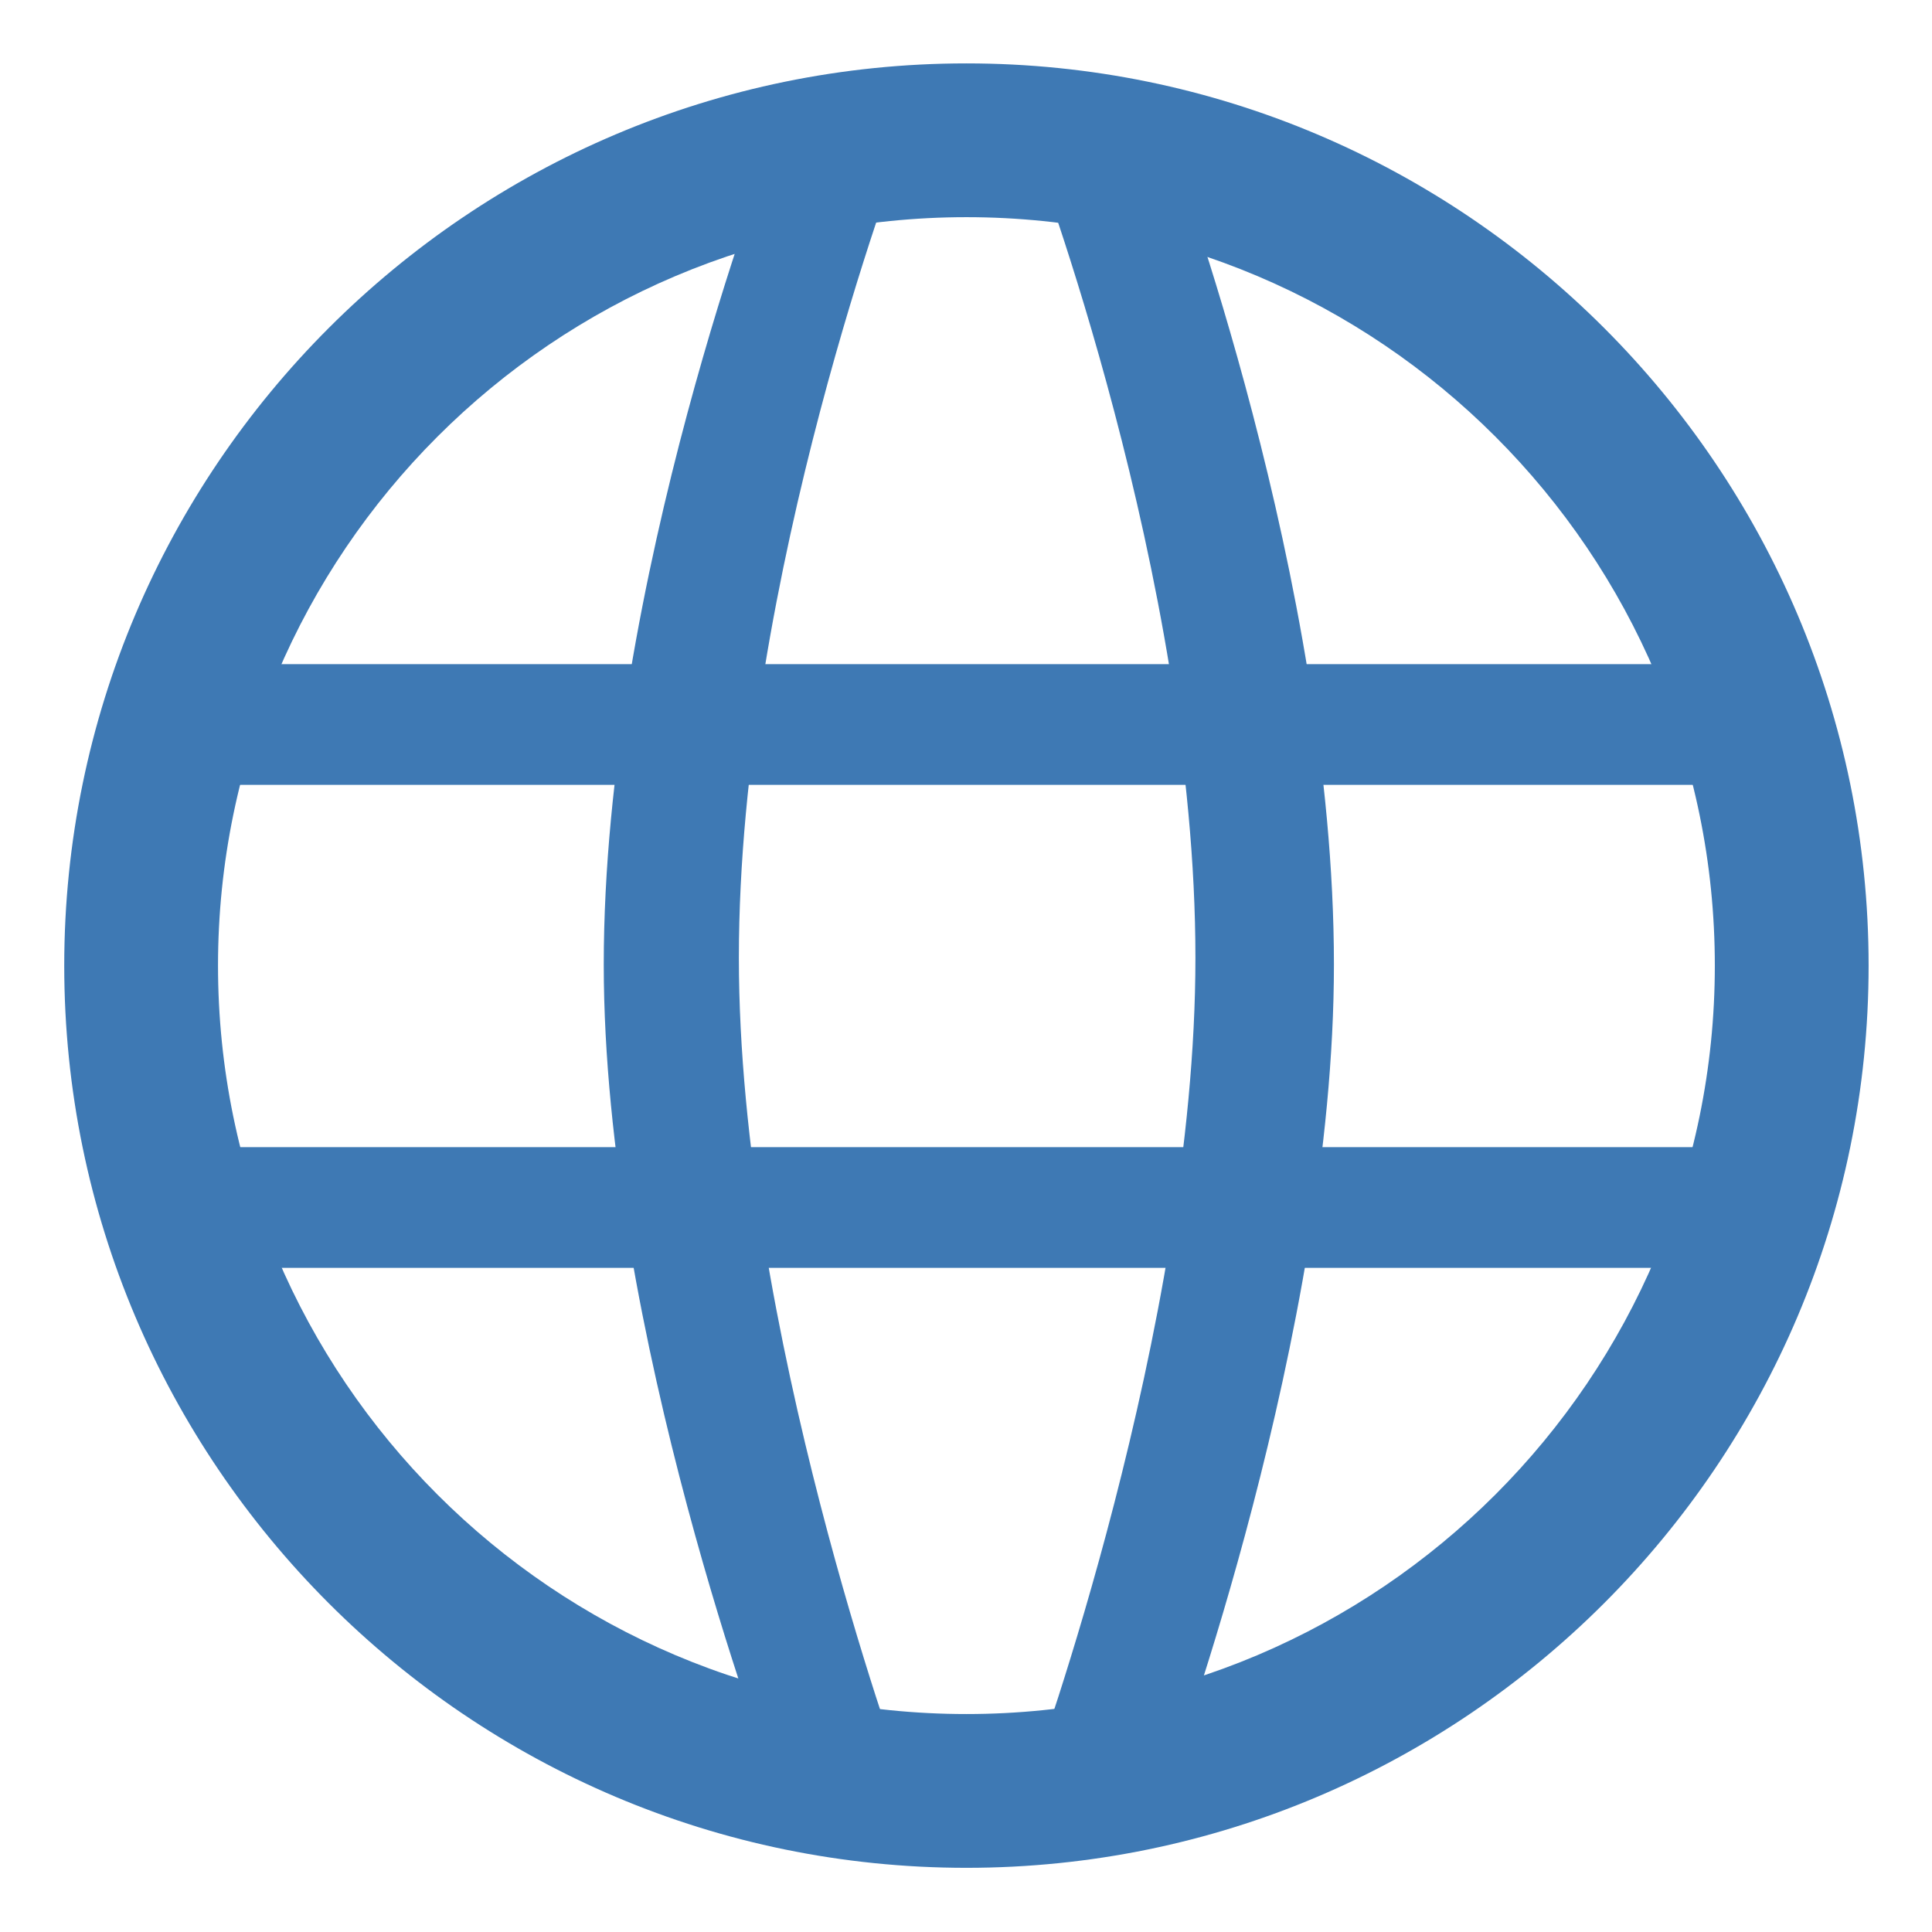
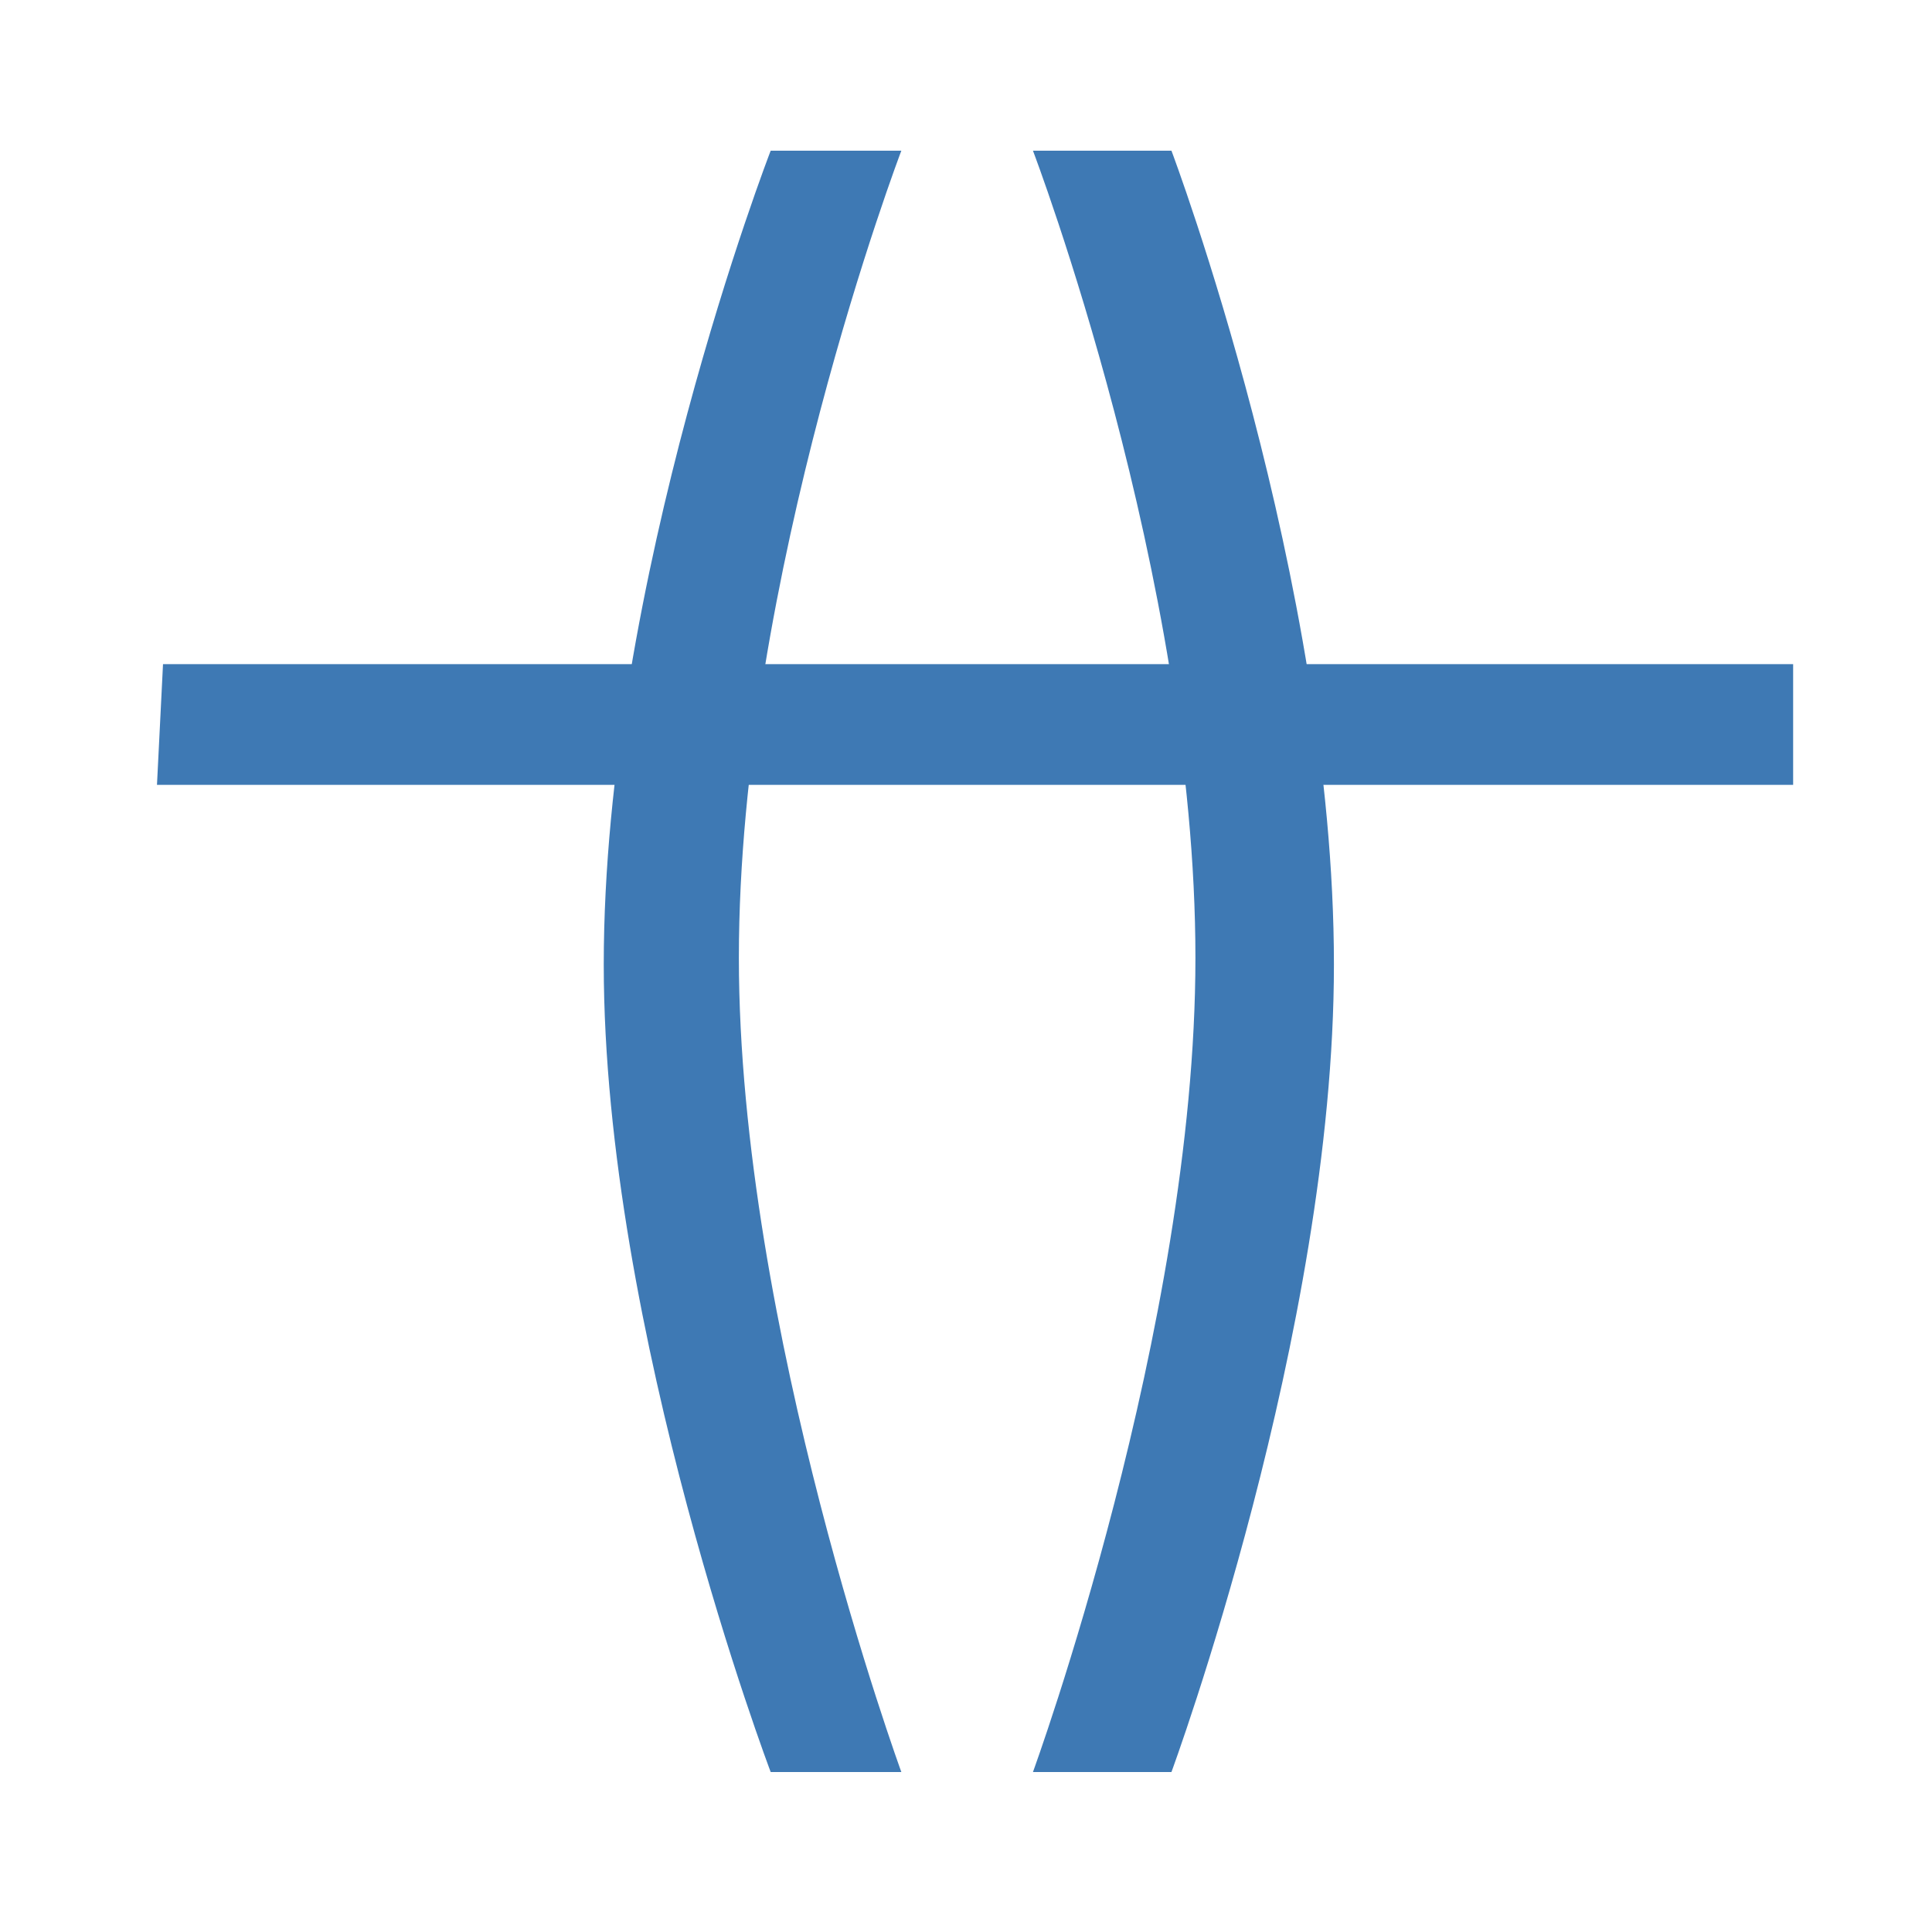
<svg xmlns="http://www.w3.org/2000/svg" version="1.1" id="Layer_1" x="0px" y="0px" width="32px" height="32px" viewBox="0 0 32 32" enable-background="new 0 0 32 32" xml:space="preserve">
  <g id="icon">
    <path d="M2.7,11h27v2H2.6L2.7,11z" fill-rule="evenodd" fill="#3E79B4" />
-     <path d="M2.6,19h27.1v2H3L2.6,19z" fill-rule="evenodd" fill="#3E79B4" />
    <path d="M19.403,2.496h-2.294c0,0,2.691,7.053,2.691,13.368c0,6.128,-2.691,13.486,-2.691,13.486h2.294c0,0,2.691,-7.285,2.691,-13.374C22.094,9.626,19.403,2.496,19.403,2.496z" fill-rule="evenodd" fill="#3E79B4" />
    <path d="M12.765,2.496h2.164c0,0,-2.691,7.053,-2.691,13.368c0,6.128,2.691,13.486,2.691,13.486H12.765c0,0,-2.765,-7.285,-2.765,-13.374C10,9.626,12.765,2.496,12.765,2.496z" fill-rule="evenodd" fill="#3E79B4" />
-     <path d="M16.007,30.937c-8.24,0,-14.943,-6.704,-14.943,-14.943S7.767,1.05,16.007,1.05S30.95,7.753,30.95,15.993S24.247,30.937,16.007,30.937zM16.007,3.597c-6.835,0,-12.396,5.561,-12.396,12.397S9.172,28.39,16.007,28.39s12.396,-5.561,12.396,-12.397S22.842,3.597,16.007,3.597z" fill="#3E79B4" />
  </g>
</svg>